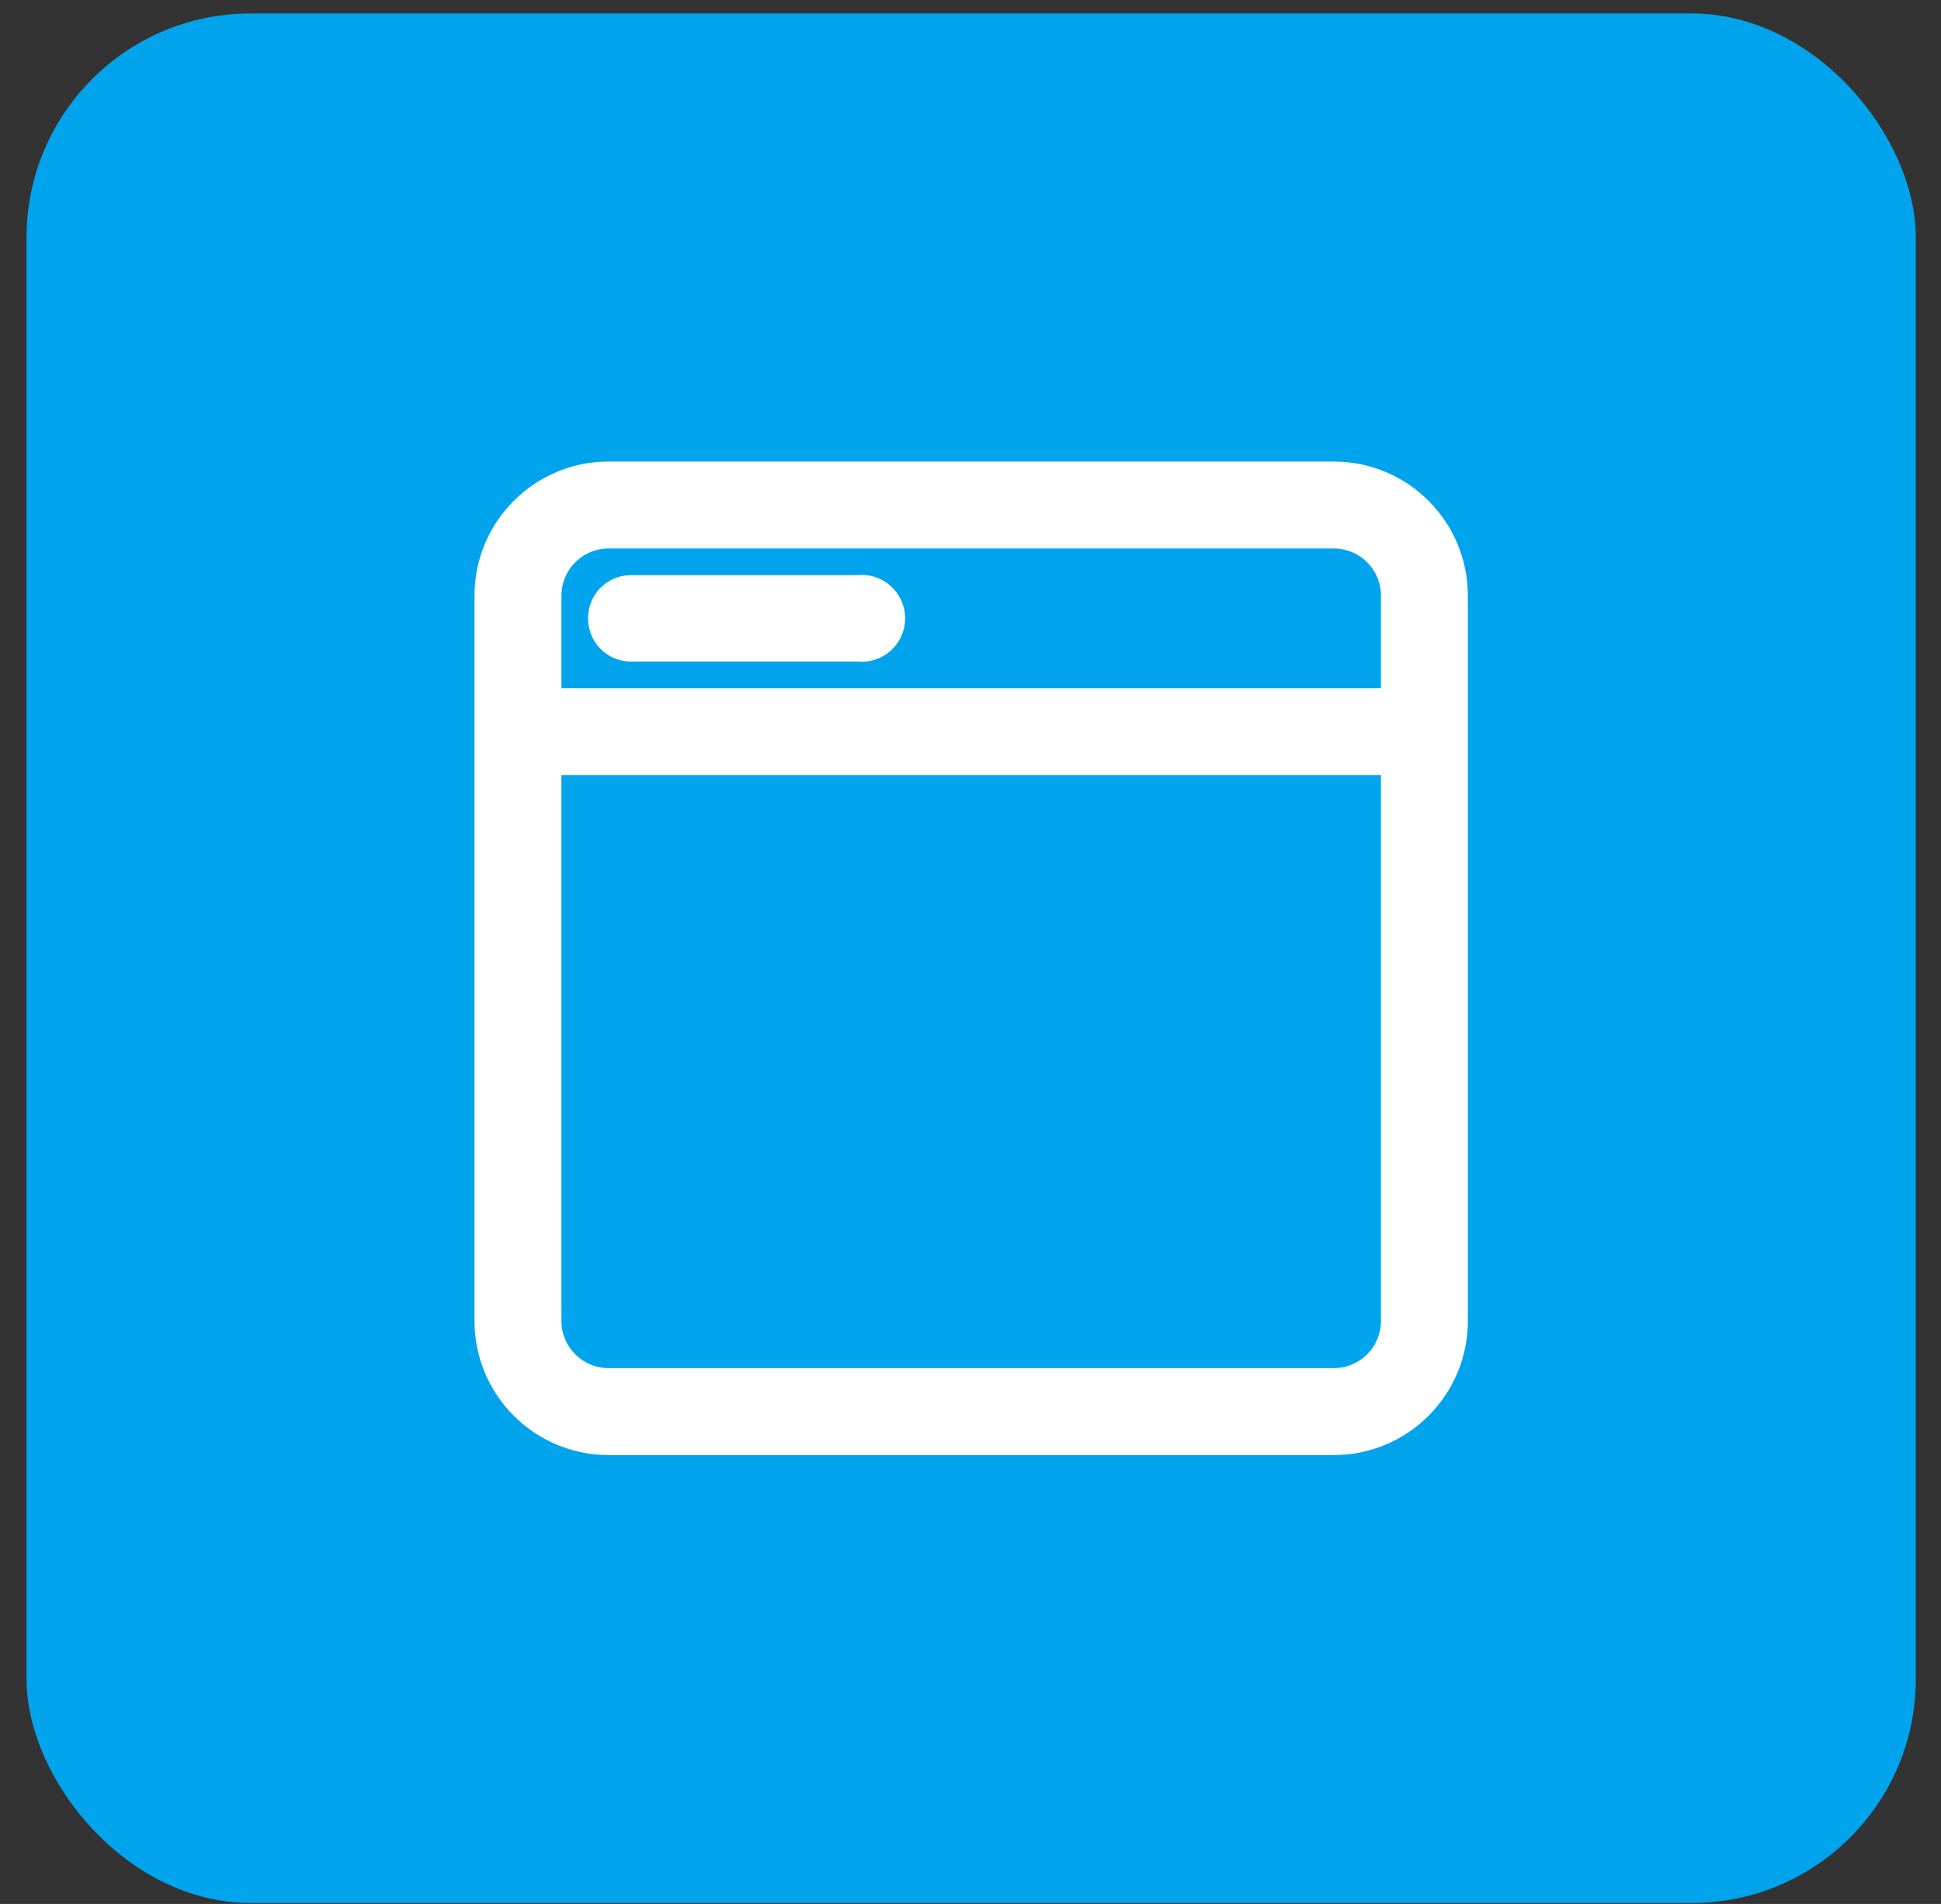
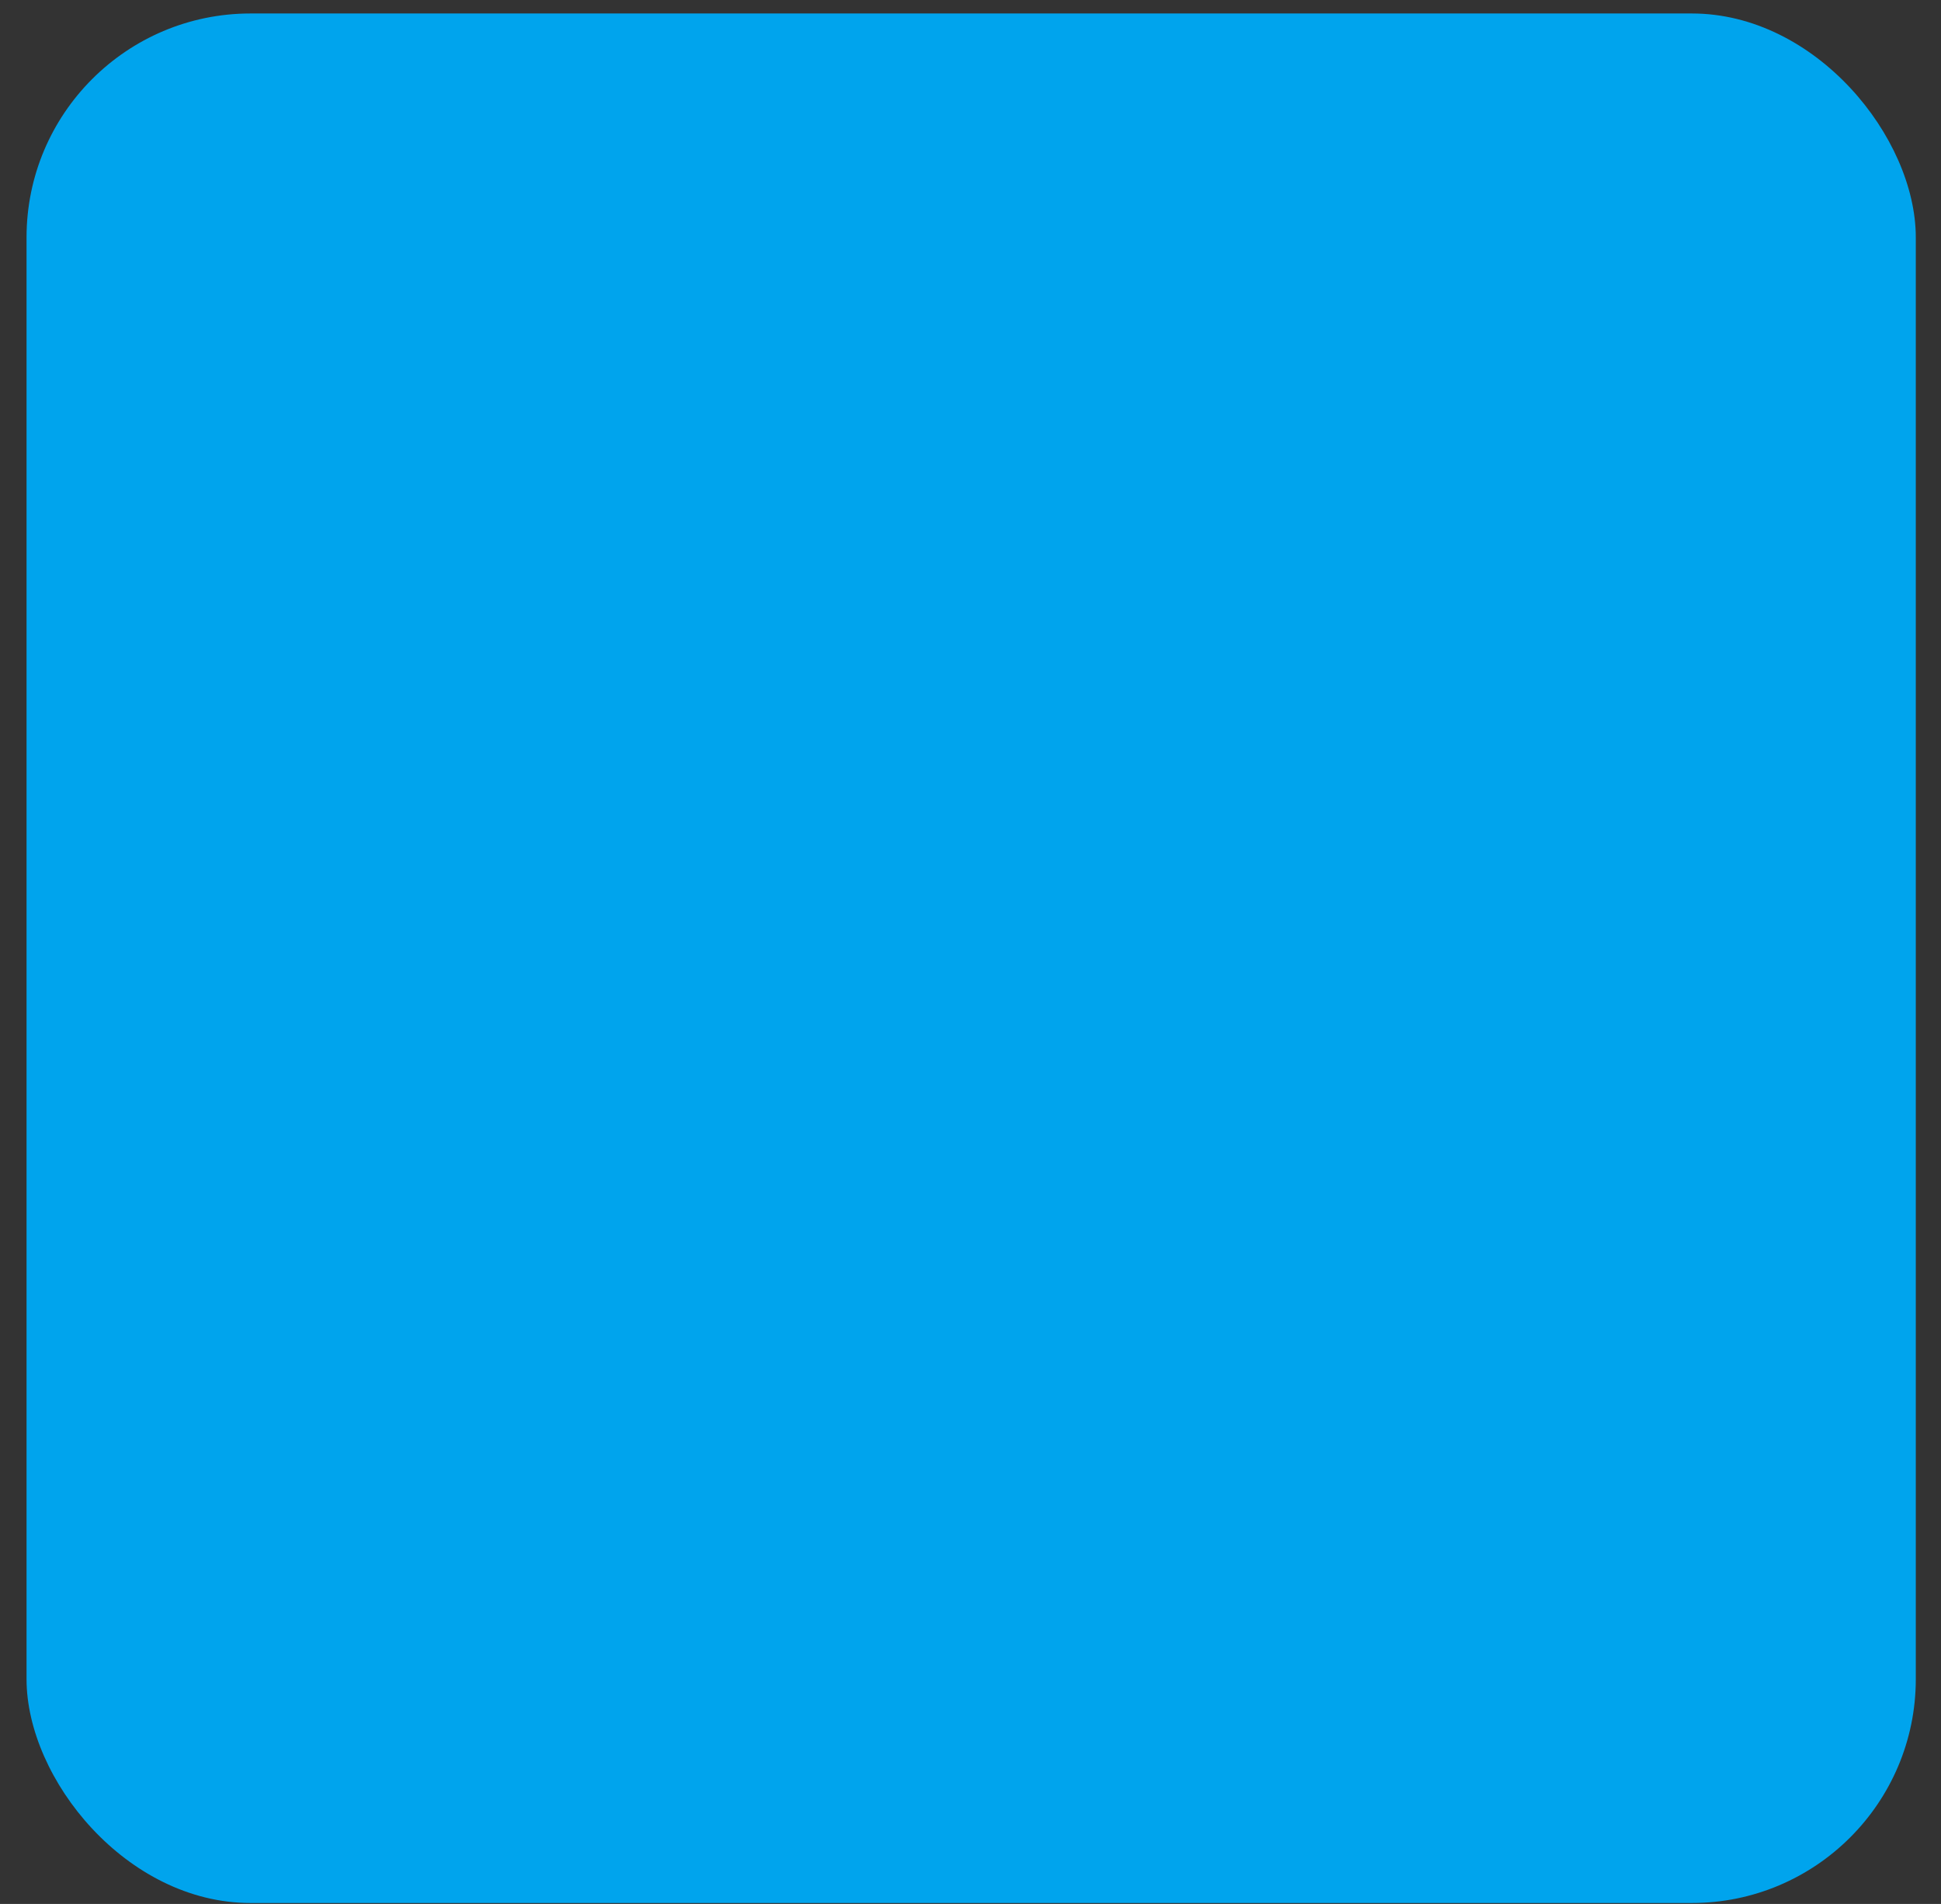
<svg xmlns="http://www.w3.org/2000/svg" width="52" height="51" viewBox="0 0 52 51" fill="none">
  <rect x="0" y="0" width="52" height="51" fill="#333333" stroke="none" />
  <rect x="0.711" y="0.361" width="50.614" height="50.614" rx="6" fill="#00A4ED" />
-   <path d="M35.732 12.613H16.305C14.459 12.613 12.962 14.11 12.962 15.956V35.383C12.962 37.229 14.459 38.726 16.305 38.726H35.732C37.577 38.726 39.074 37.229 39.074 35.383V15.956C39.074 14.11 37.577 12.613 35.732 12.613ZM16.305 14.442H35.732C36.568 14.442 37.246 15.12 37.246 15.956V18.684H14.791V15.956C14.791 15.12 15.469 14.442 16.305 14.442ZM35.732 36.897H16.305C15.469 36.897 14.791 36.219 14.791 35.383V20.513H37.246V35.383C37.246 35.784 37.087 36.17 36.803 36.454C36.519 36.738 36.133 36.897 35.732 36.897ZM16.005 16.53C16.018 16.053 16.401 15.669 16.879 15.656H22.977C23.236 15.624 23.496 15.706 23.691 15.879C23.887 16.053 23.999 16.301 23.999 16.563C23.999 16.825 23.887 17.073 23.691 17.247C23.496 17.42 23.236 17.502 22.977 17.47H16.879C16.638 17.464 16.41 17.36 16.245 17.184C16.081 17.007 15.994 16.771 16.005 16.53Z" fill="white" stroke="white" stroke-width="0.5" />
</svg>